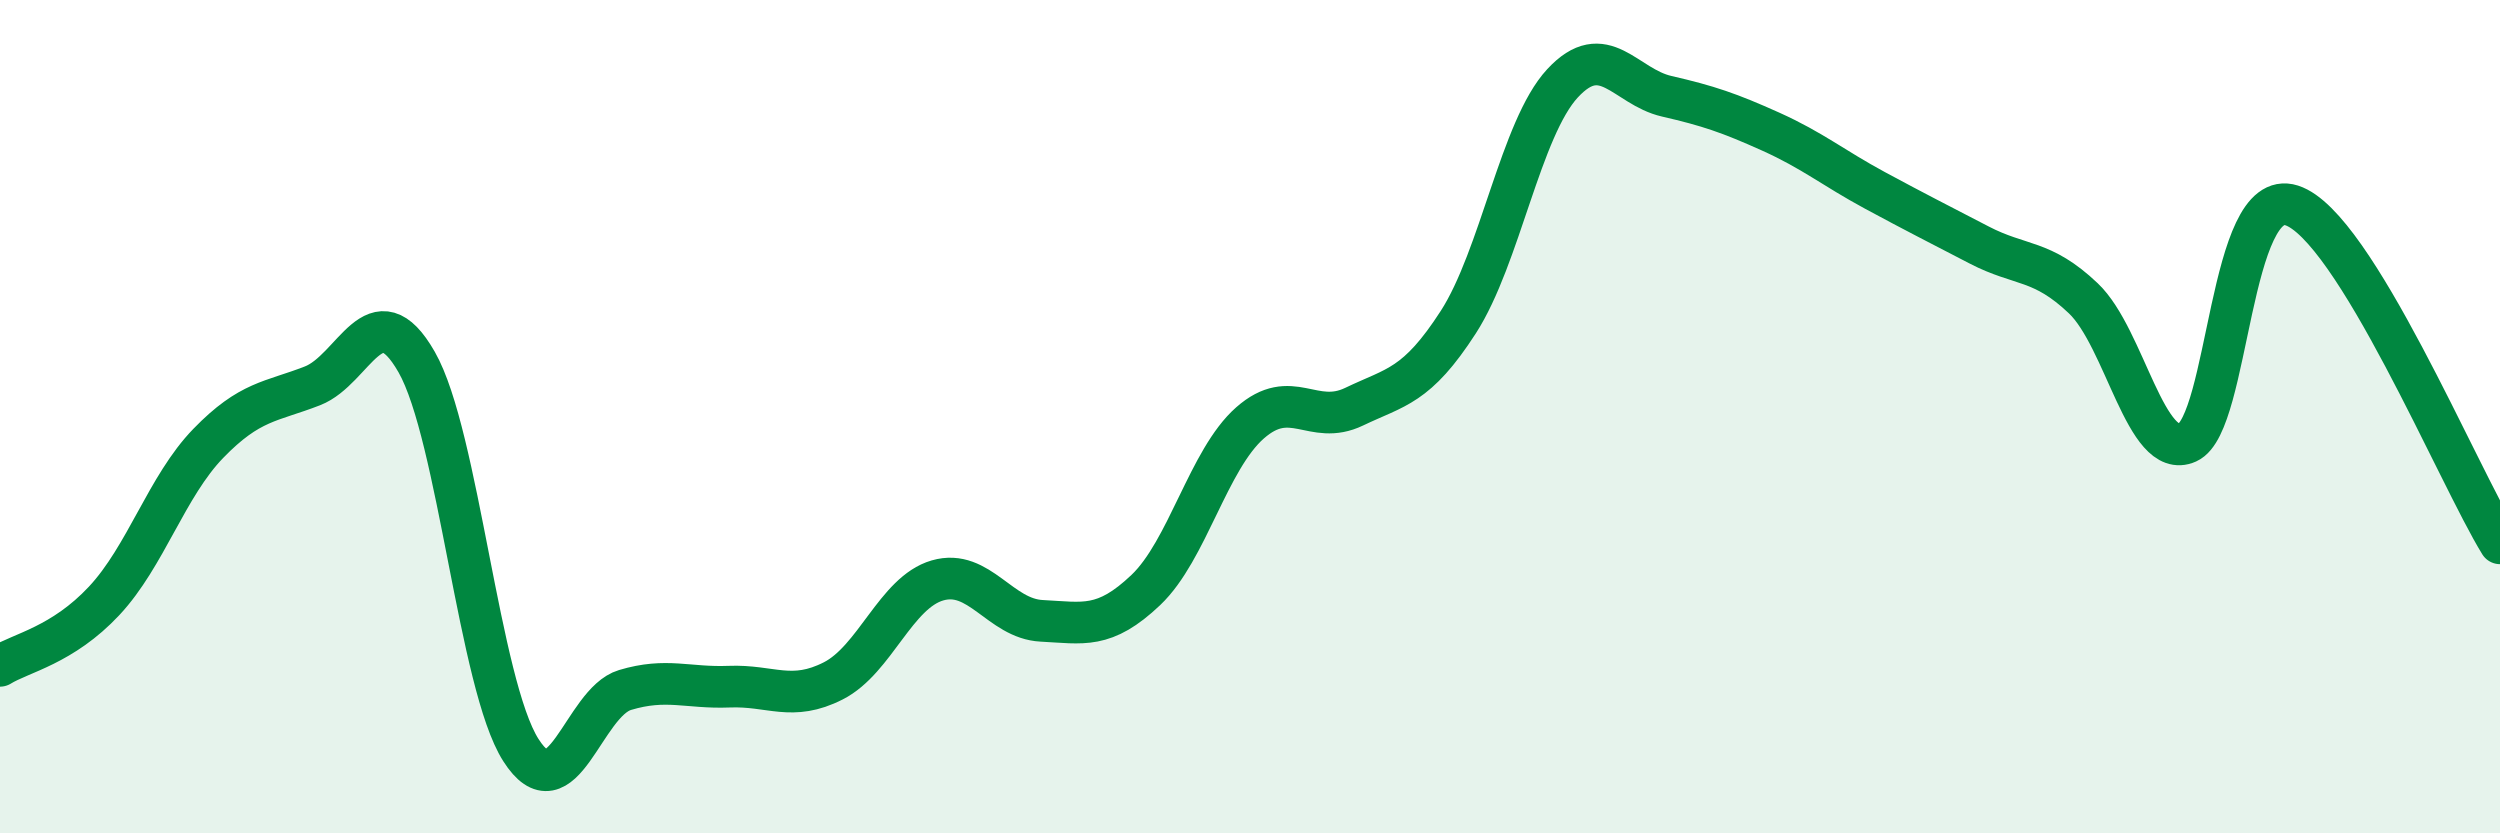
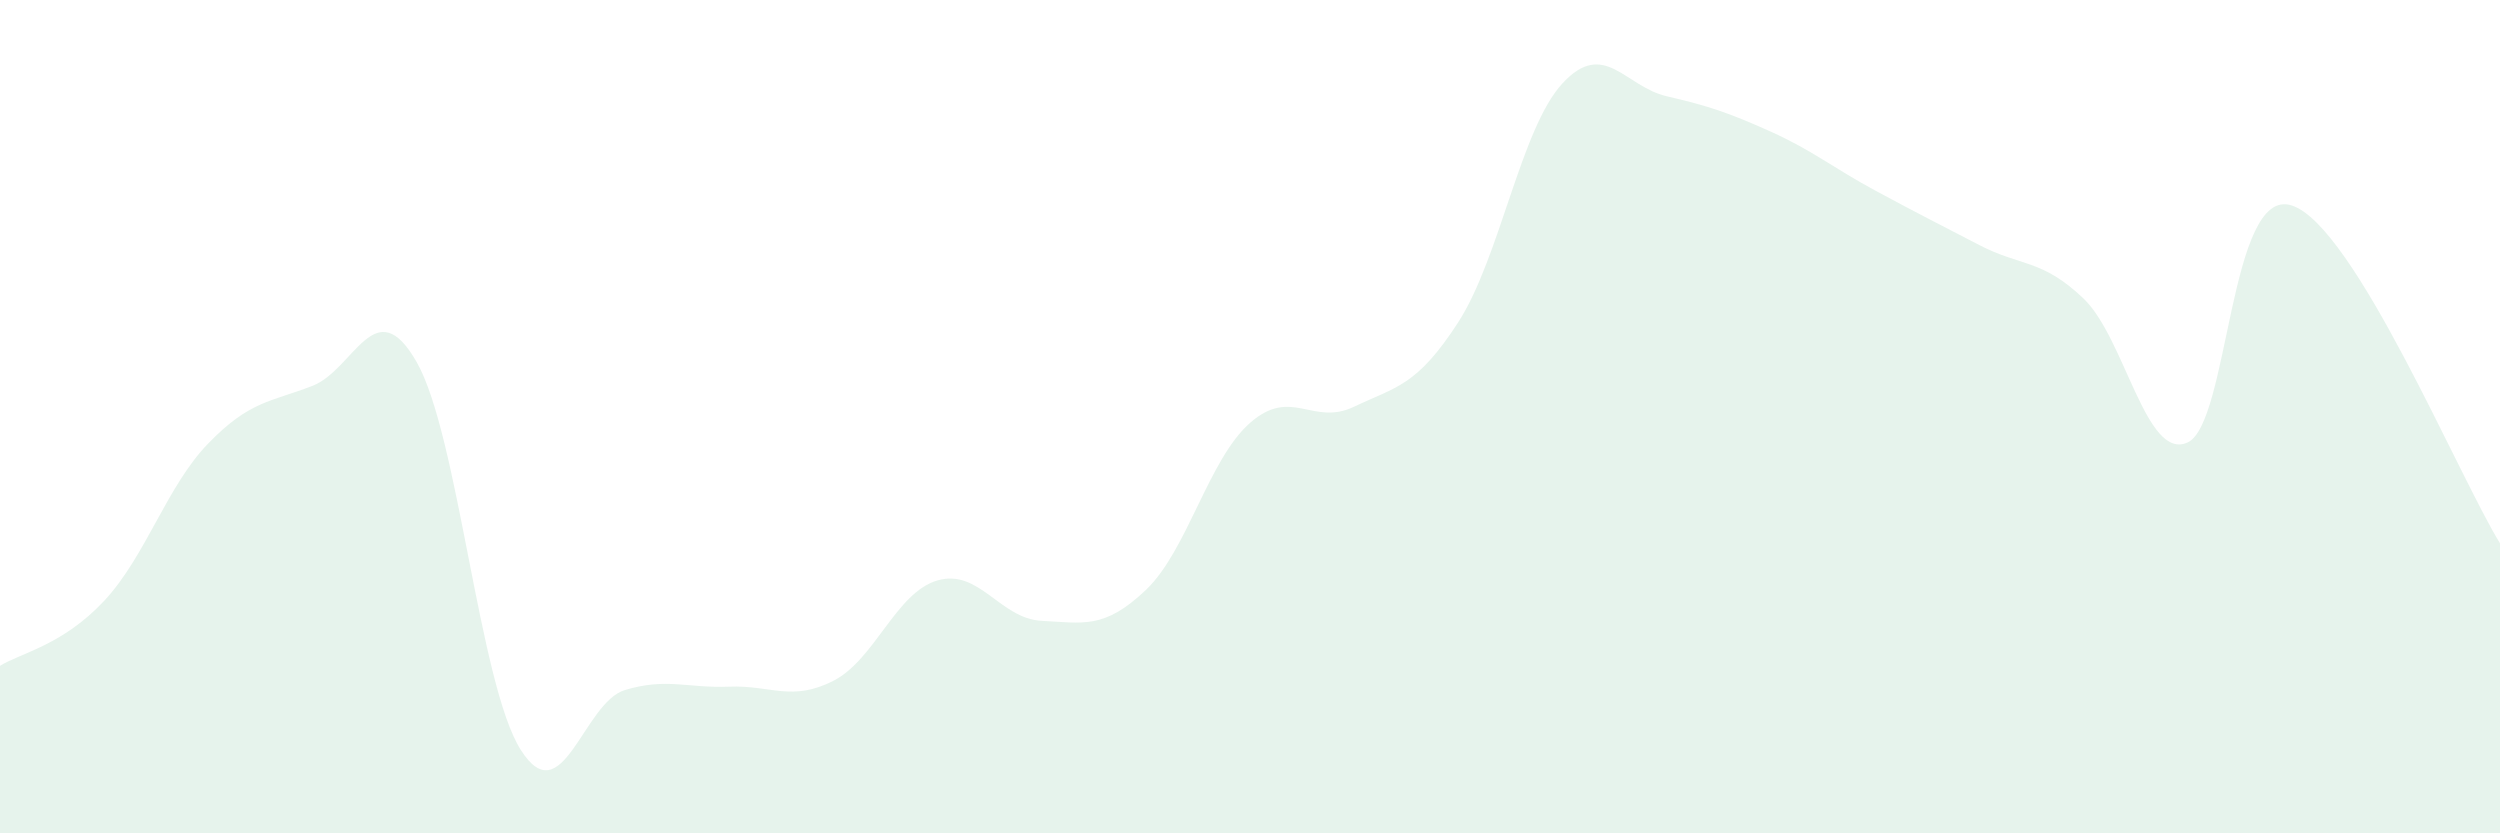
<svg xmlns="http://www.w3.org/2000/svg" width="60" height="20" viewBox="0 0 60 20">
  <path d="M 0,15.98 C 0.5,15.67 1.5,15.49 2.5,14.42 C 3.5,13.35 4,11.67 5,10.64 C 6,9.61 6.5,9.65 7.5,9.26 C 8.5,8.87 9,6.94 10,8.69 C 11,10.44 11.5,16.43 12.5,18 C 13.5,19.57 14,16.86 15,16.56 C 16,16.26 16.5,16.52 17.5,16.48 C 18.5,16.44 19,16.85 20,16.34 C 21,15.83 21.5,14.22 22.5,13.93 C 23.5,13.64 24,14.85 25,14.9 C 26,14.95 26.5,15.11 27.5,14.16 C 28.5,13.21 29,11.03 30,10.15 C 31,9.27 31.5,10.24 32.5,9.76 C 33.5,9.28 34,9.28 35,7.73 C 36,6.18 36.5,3.08 37.5,2 C 38.5,0.92 39,2.08 40,2.31 C 41,2.54 41.5,2.71 42.5,3.16 C 43.5,3.61 44,4.03 45,4.57 C 46,5.11 46.5,5.36 47.5,5.88 C 48.5,6.4 49,6.21 50,7.16 C 51,8.11 51.5,11.07 52.5,10.62 C 53.5,10.17 53.5,4.45 55,4.93 C 56.5,5.41 59,11.42 60,13.04L60 20L0 20Z" fill="#008740" opacity="0.1" stroke-linecap="round" stroke-linejoin="round" />
-   <path d="M 0,15.98 C 0.5,15.67 1.5,15.49 2.5,14.42 C 3.5,13.35 4,11.67 5,10.64 C 6,9.61 6.5,9.65 7.5,9.26 C 8.5,8.87 9,6.94 10,8.69 C 11,10.44 11.5,16.43 12.5,18 C 13.5,19.57 14,16.86 15,16.56 C 16,16.26 16.5,16.52 17.5,16.48 C 18.5,16.44 19,16.85 20,16.34 C 21,15.83 21.5,14.22 22.5,13.93 C 23.5,13.64 24,14.85 25,14.9 C 26,14.95 26.5,15.11 27.5,14.16 C 28.5,13.21 29,11.03 30,10.15 C 31,9.27 31.5,10.24 32.5,9.76 C 33.5,9.28 34,9.28 35,7.73 C 36,6.18 36.5,3.08 37.5,2 C 38.5,0.92 39,2.08 40,2.31 C 41,2.54 41.5,2.71 42.5,3.16 C 43.5,3.61 44,4.03 45,4.57 C 46,5.11 46.5,5.36 47.5,5.88 C 48.5,6.4 49,6.21 50,7.16 C 51,8.11 51.5,11.07 52.5,10.62 C 53.5,10.17 53.5,4.45 55,4.93 C 56.5,5.41 59,11.42 60,13.04" stroke="#008740" stroke-width="1" fill="none" stroke-linecap="round" stroke-linejoin="round" />
</svg>